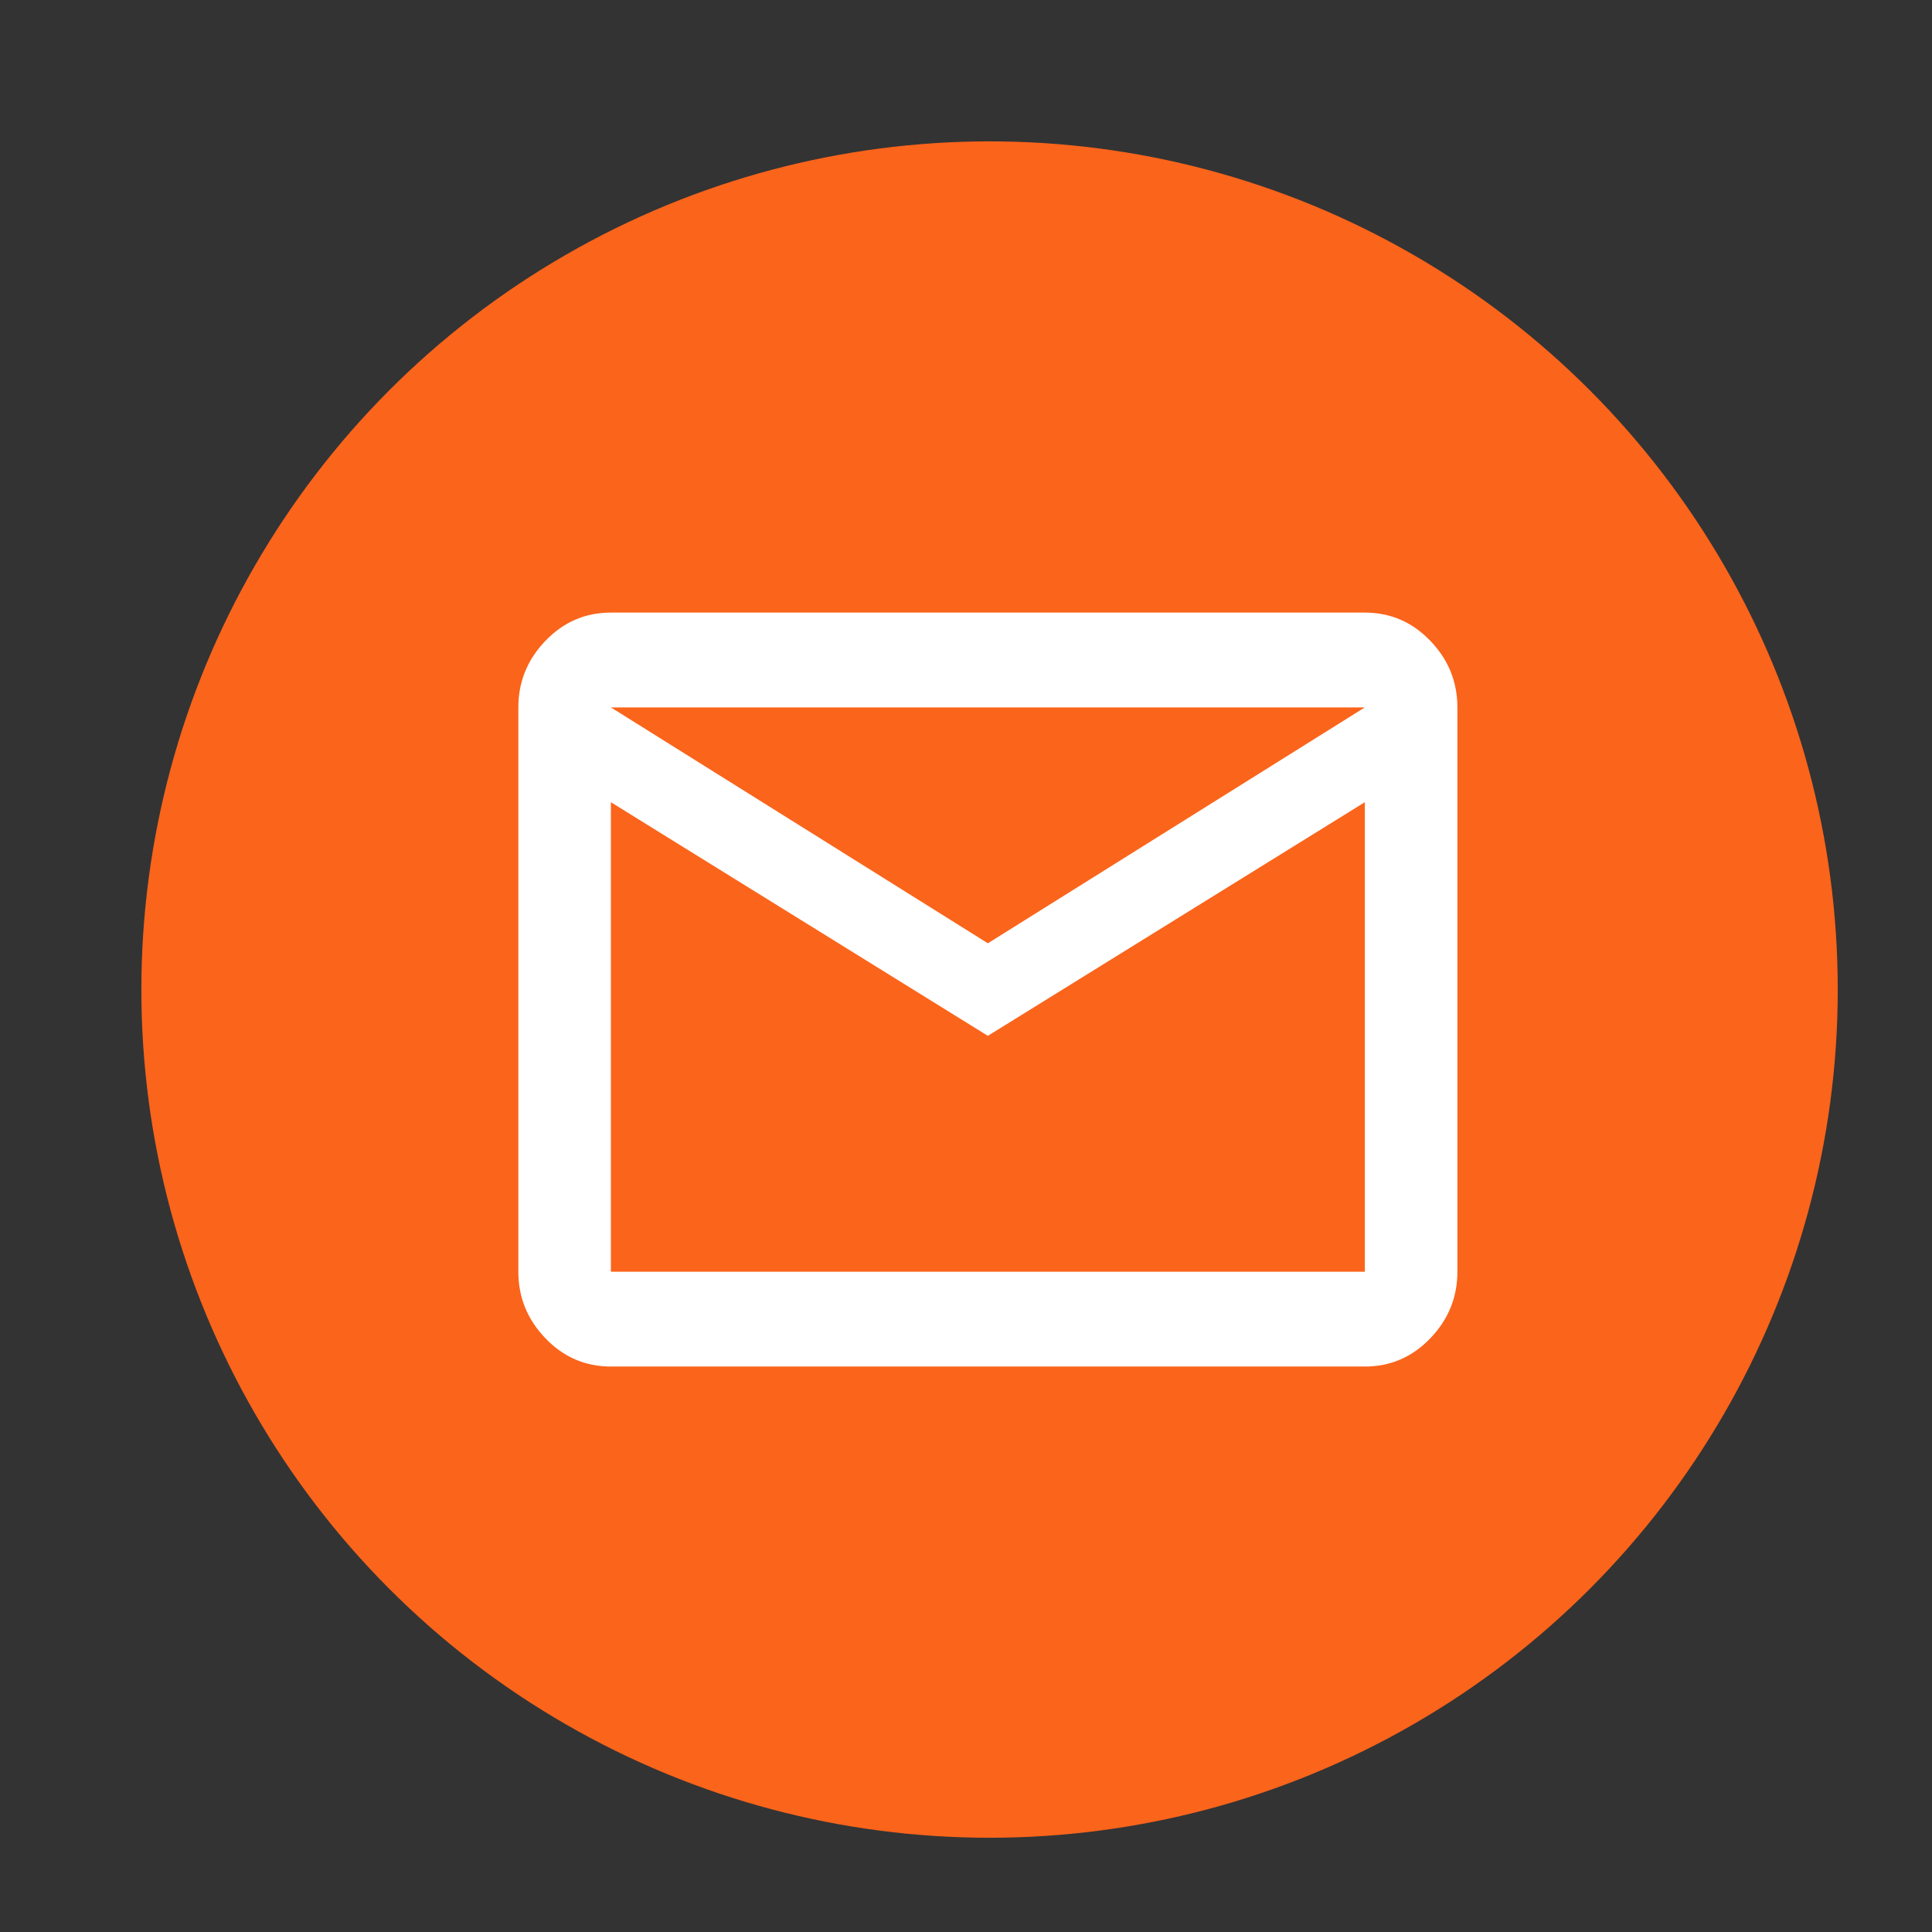
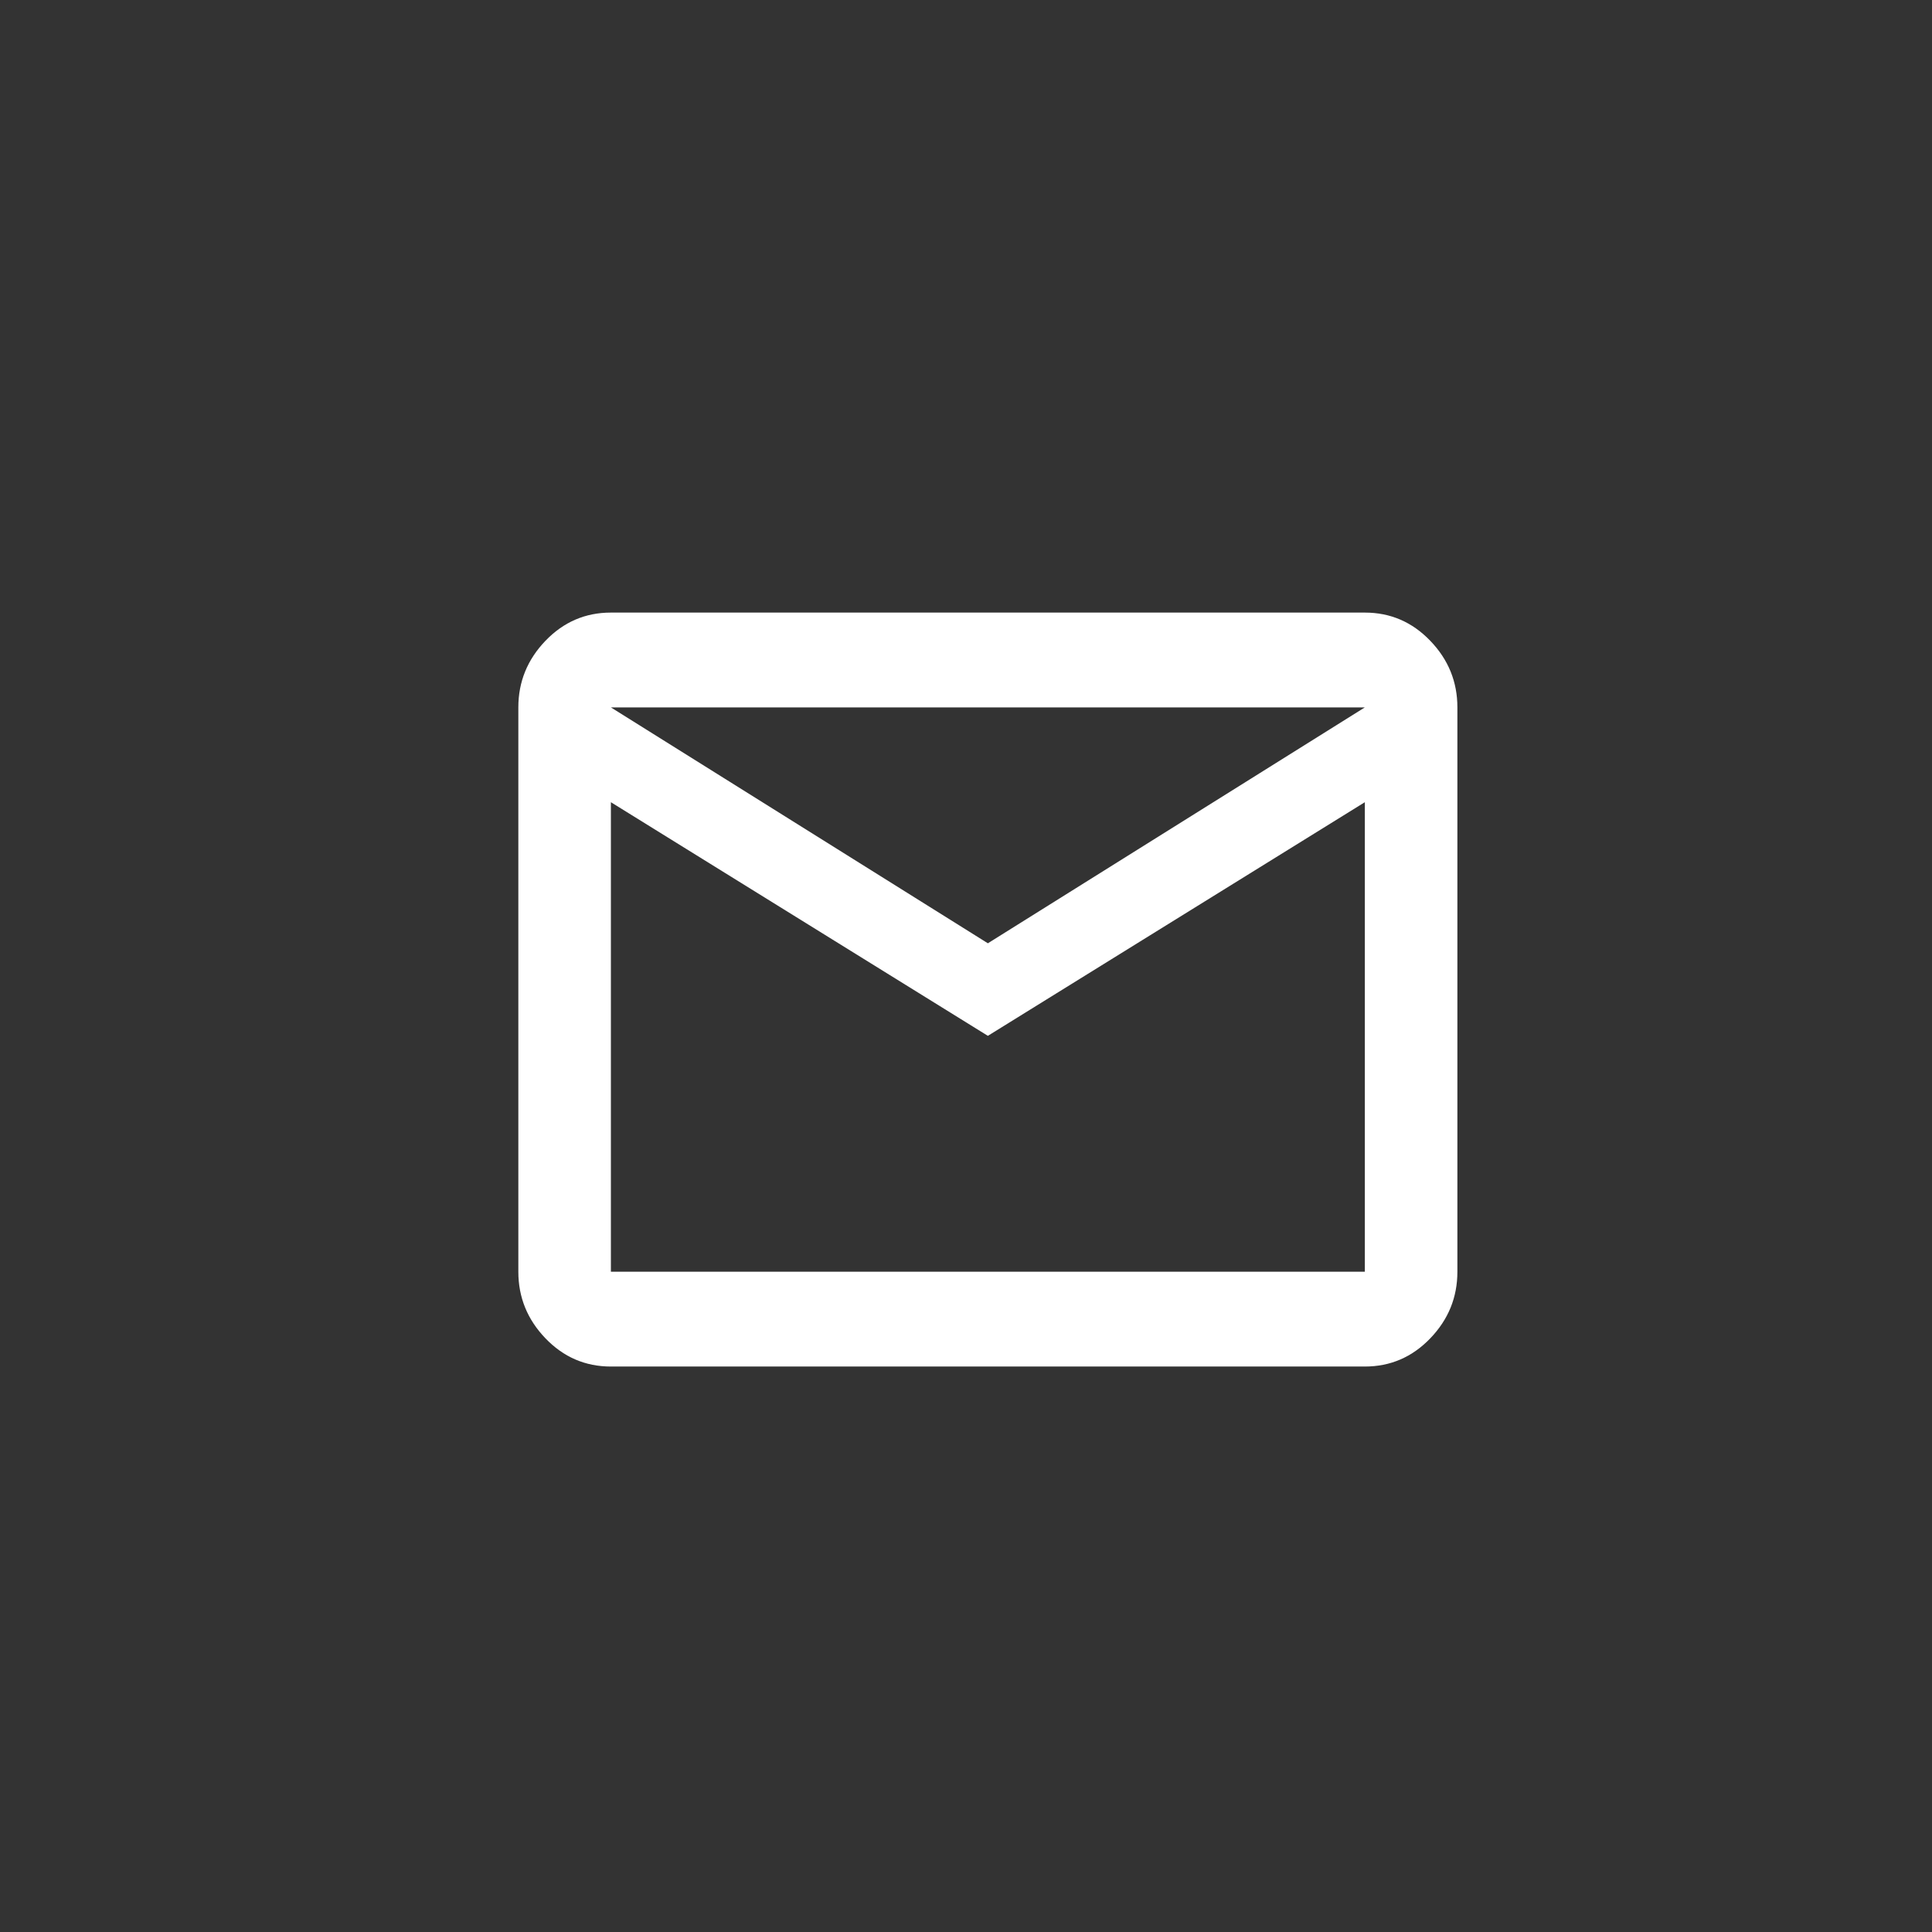
<svg xmlns="http://www.w3.org/2000/svg" width="41px" height="41px" viewBox="0 0 41 41" version="1.1">
  <rect x="0" y="0" width="41" height="41" fill="#333333" stroke="none" />
  <g stroke="none" stroke-width="1" fill="none" fill-rule="evenodd">
-     <circle fill="#FB641B" cx="21" cy="21" r="18" />
    <path d="M20.964,20.018 L28.964,15.012 L12.964,15.012 L20.964,20.018 Z M28.964,26.988 L28.964,17.024 L20.964,21.982 L12.964,17.024 L12.964,26.988 L28.964,26.988 Z M28.964,13 C29.507,13 29.97,13.2 30.353,13.599 C30.737,13.998 30.928,14.469 30.928,15.012 L30.928,26.988 C30.928,27.531 30.737,28.002 30.353,28.401 C29.97,28.8 29.507,29 28.964,29 L12.964,29 C12.421,29 11.958,28.8 11.575,28.401 C11.192,28.002 11,27.531 11,26.988 L11,15.012 C11,14.469 11.192,13.998 11.575,13.599 C11.958,13.2 12.421,13 12.964,13 L28.964,13 Z" fill="#FFFFFF" fill-rule="nonzero" />
  </g>
</svg>